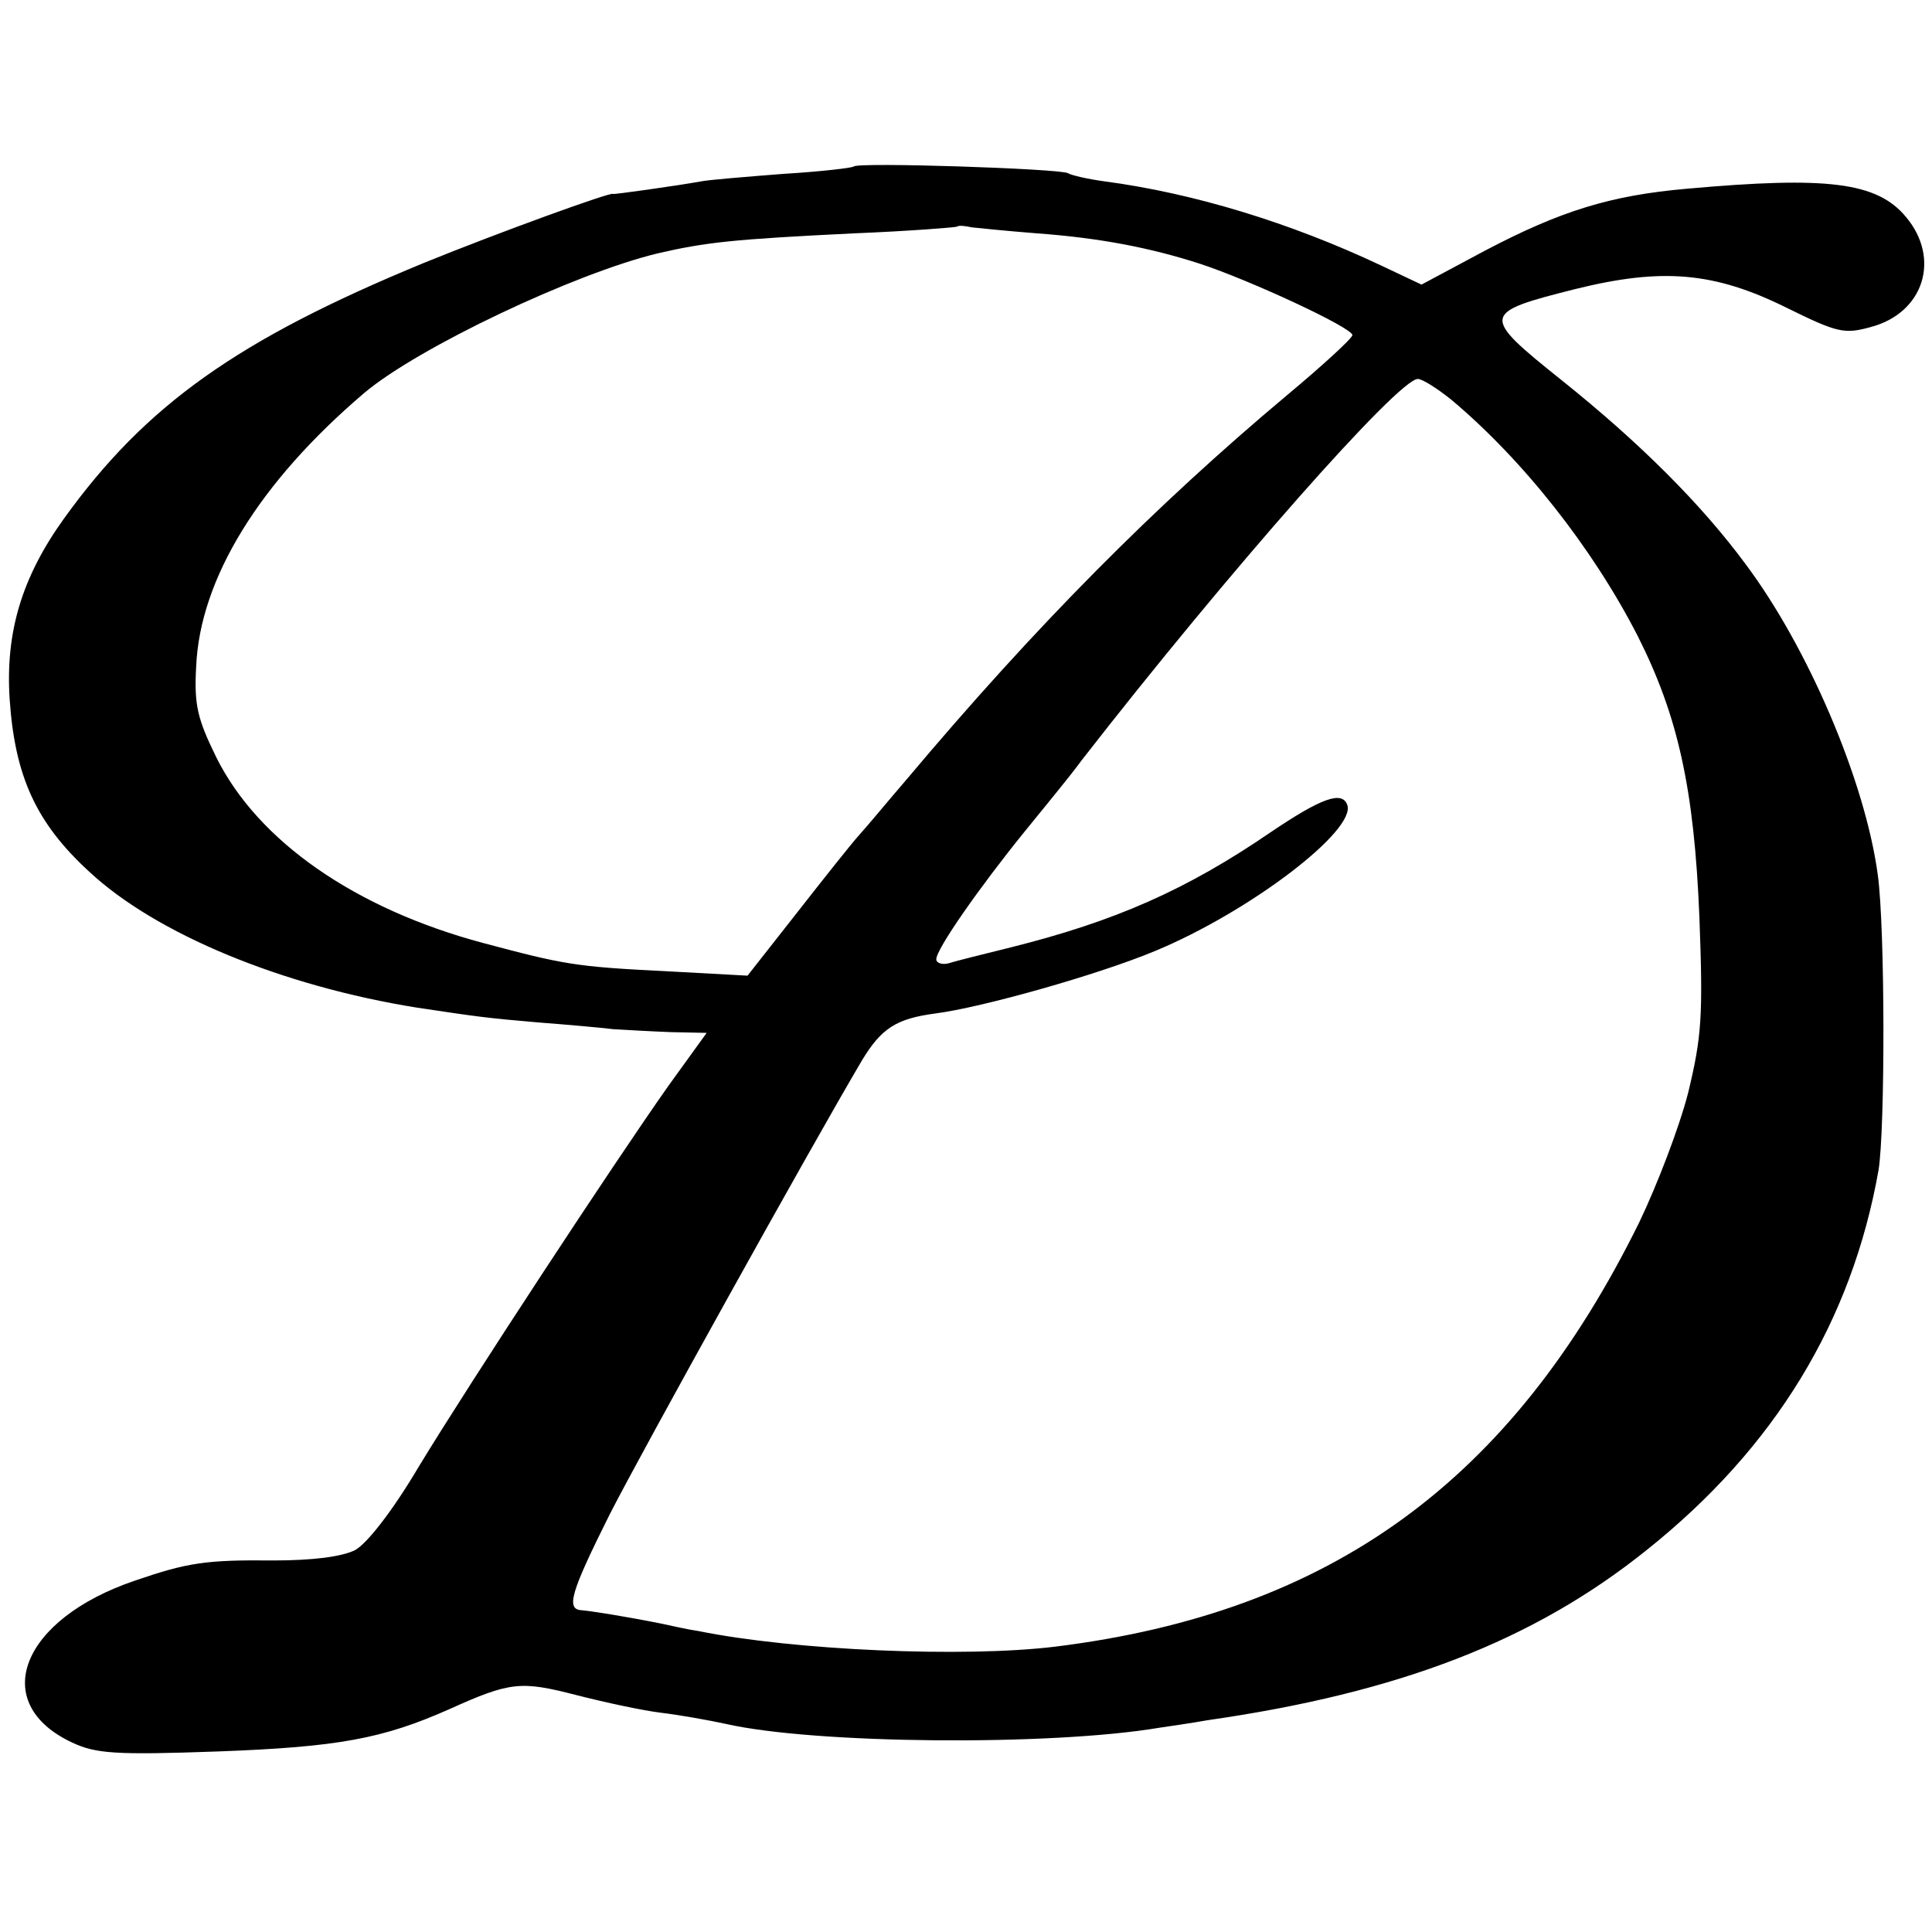
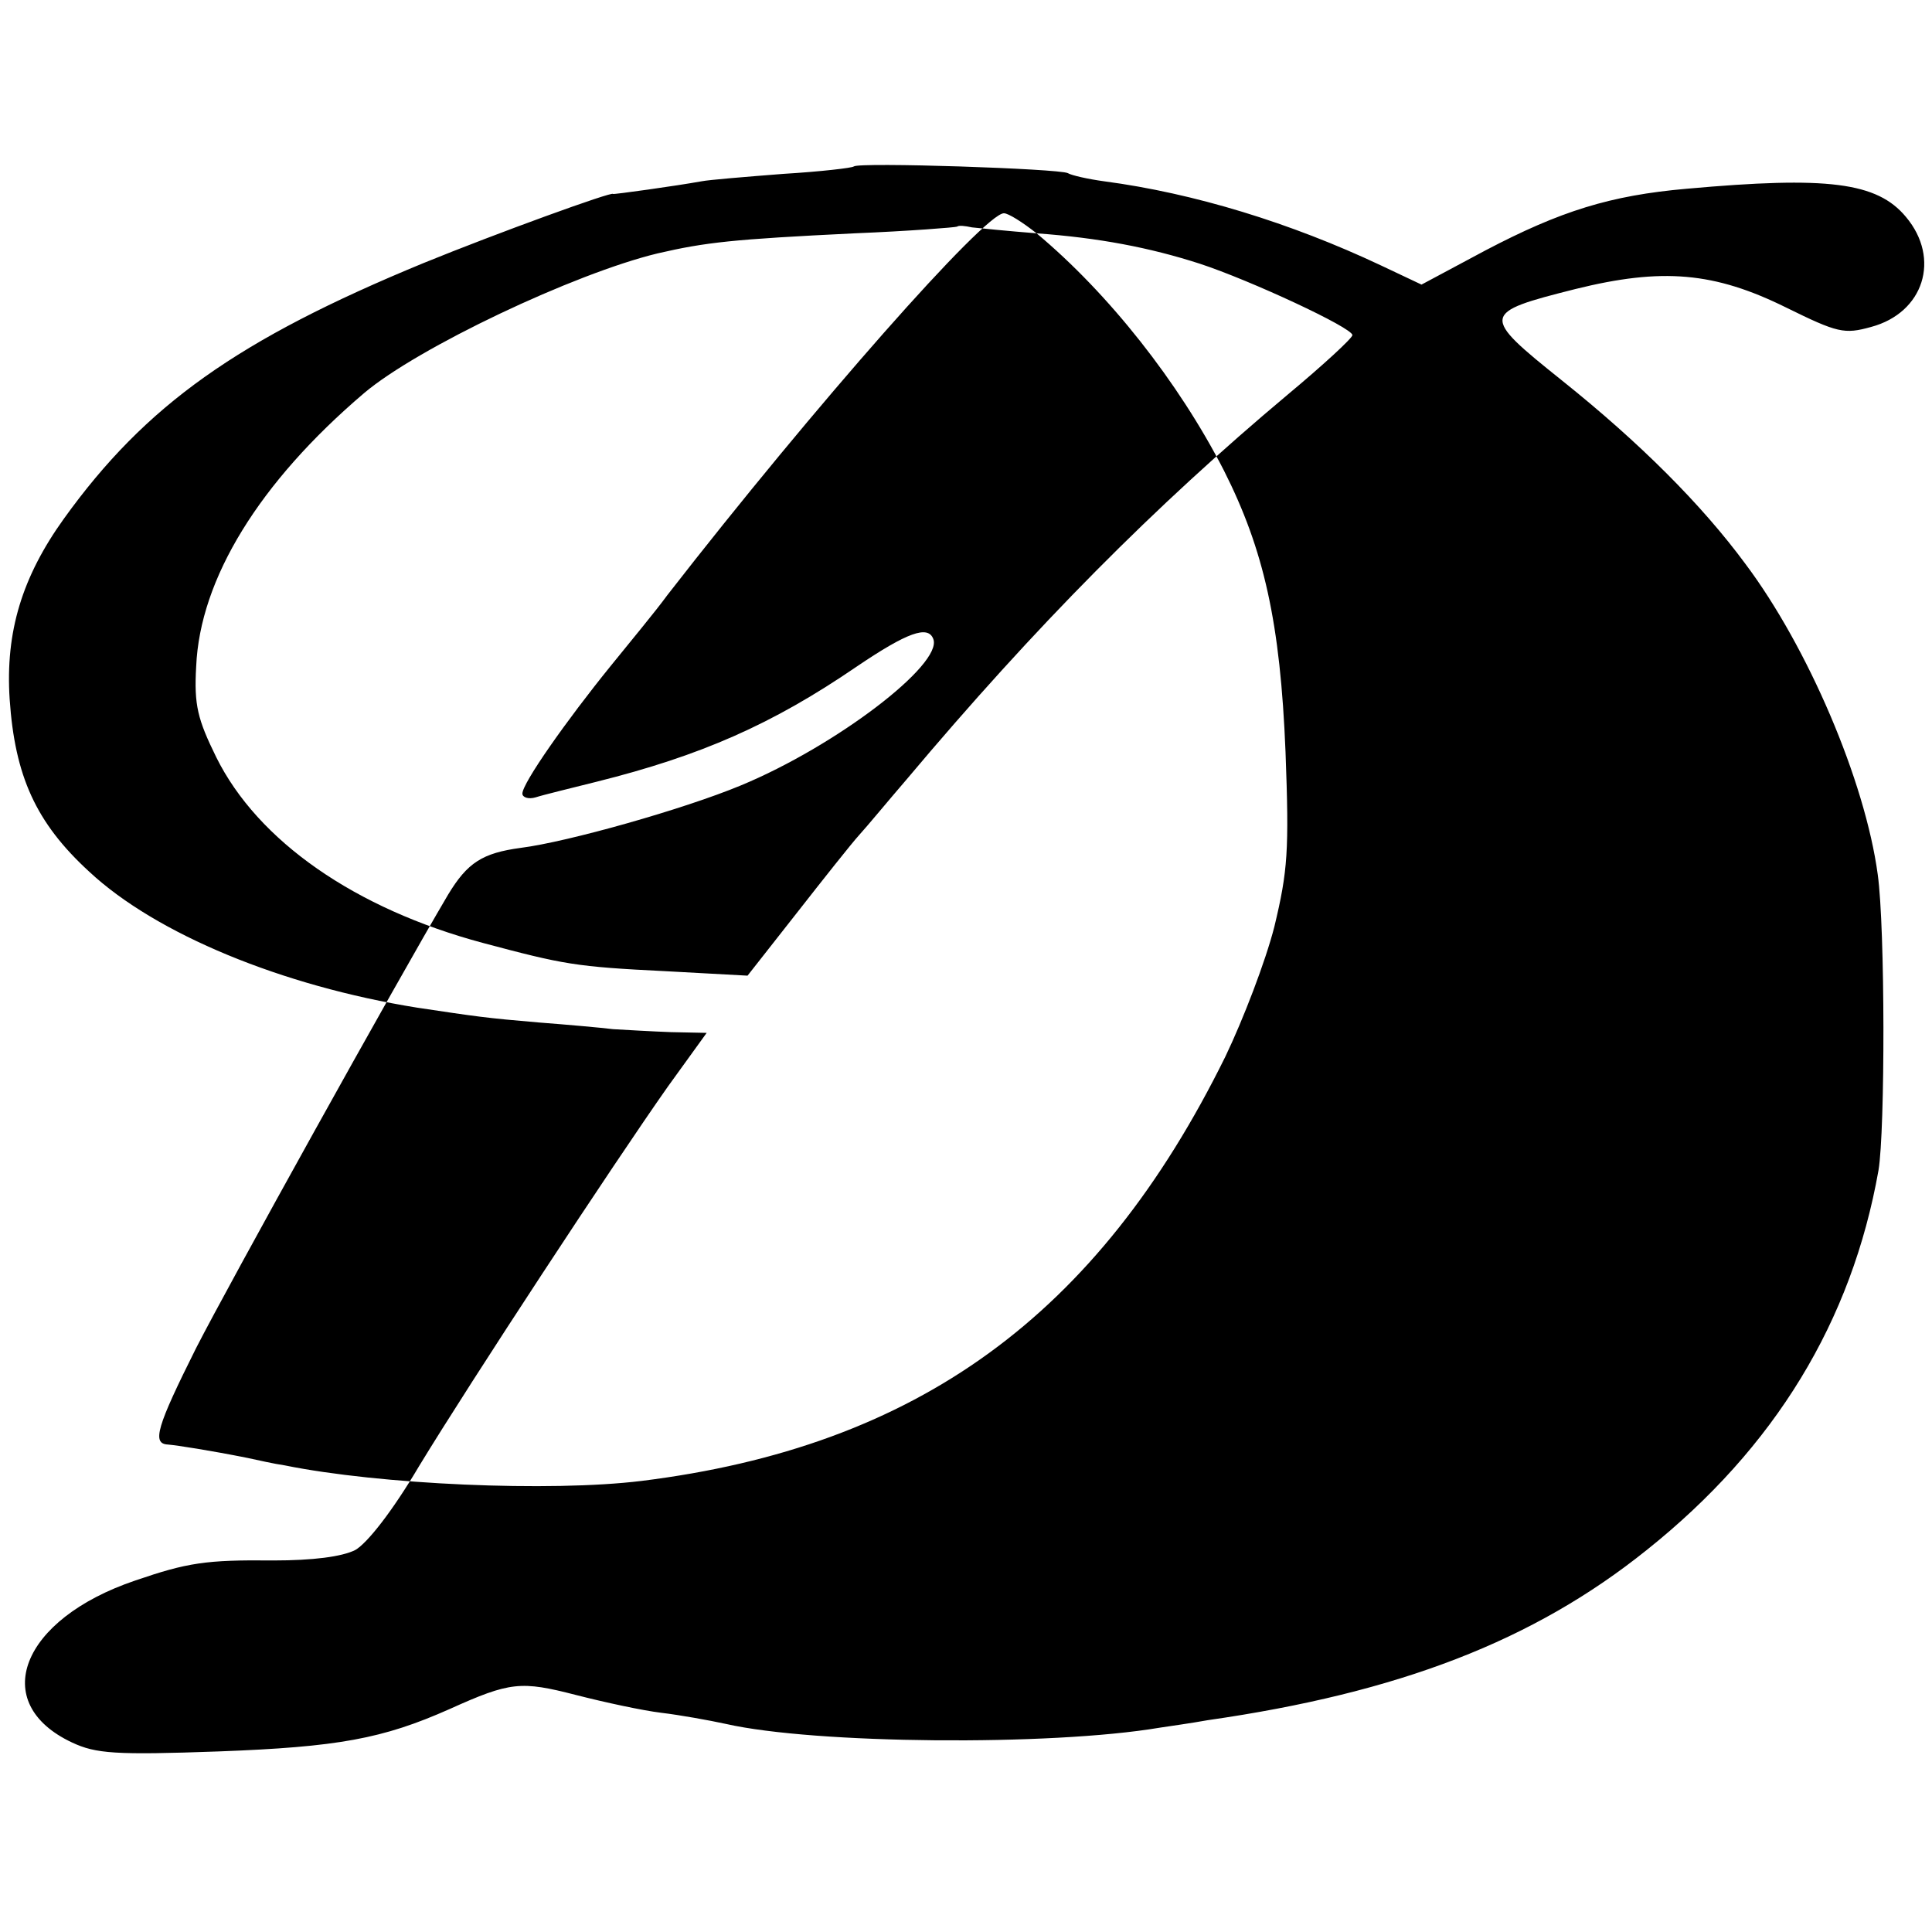
<svg xmlns="http://www.w3.org/2000/svg" version="1.0" width="260pt" height="260pt" viewBox="0 0 260 260" preserveAspectRatio="xMidYMid meet">
  <g transform="translate(0,260) scale(0.1,-0.1)" fill="#000000" stroke="none">
-     <path d="M1149 2376 c-2 -2 -45 -7 -95 -10 -51 -4 -100 -8 -110 -10 -33 -6 -119 -18 -119 -17 0 4 -157 -53 -255 -93 -250 -103 -374 -191 -484 -344 -56 -78 -79 -152 -73 -243 7 -103 35 -166 107 -232 90 -84 260 -154 441 -183 80 -12 93 -14 164 -20 39 -3 84 -7 100 -9 17 -1 51 -3 78 -4 l48 -1 -52 -72 c-74 -105 -265 -396 -335 -511 -36 -61 -70 -104 -86 -113 -18 -9 -57 -14 -110 -14 -91 1 -116 -3 -186 -27 -154 -52 -198 -165 -85 -218 32 -15 58 -17 197 -12 161 6 221 17 311 57 82 37 96 38 170 19 39 -10 90 -21 115 -24 25 -3 64 -10 87 -15 119 -27 436 -30 584 -5 13 2 42 6 64 10 258 37 439 107 591 229 173 138 276 308 312 511 9 54 9 326 -1 398 -17 126 -94 306 -178 418 -59 80 -142 163 -247 247 -110 88 -109 91 18 123 117 29 187 23 284 -25 69 -34 78 -36 114 -26 71 19 94 92 47 148 -39 47 -106 55 -295 38 -103 -9 -170 -30 -271 -83 l-86 -46 -55 26 c-121 57 -251 97 -372 113 -22 3 -44 8 -49 11 -11 6 -281 15 -288 9z m246 -90 c83 -6 152 -19 220 -41 67 -22 205 -86 205 -96 0 -4 -39 -40 -87 -80 -179 -150 -339 -311 -513 -518 -25 -29 -53 -63 -64 -75 -10 -11 -48 -59 -84 -105 l-66 -84 -110 6 c-122 6 -137 9 -246 38 -172 46 -303 137 -359 250 -25 51 -30 70 -27 122 5 118 85 248 226 368 72 61 283 161 395 188 65 15 101 19 265 27 74 3 136 8 138 9 2 2 11 1 20 -1 9 -1 49 -5 87 -8z m557 -223 c97 -81 191 -200 252 -319 54 -107 76 -205 83 -379 5 -133 3 -160 -15 -235 -12 -47 -42 -125 -66 -175 -172 -349 -415 -525 -786 -571 -123 -15 -352 -5 -480 21 -14 2 -36 7 -50 10 -50 10 -95 17 -107 18 -22 1 -15 24 38 130 44 86 267 488 339 610 26 43 46 56 98 63 63 8 219 52 296 84 128 53 272 163 259 197 -7 19 -35 9 -103 -37 -114 -78 -210 -120 -350 -155 -36 -9 -73 -18 -82 -21 -10 -3 -18 0 -18 5 0 14 59 98 119 172 25 31 60 73 76 95 199 256 427 514 453 514 6 0 25 -12 44 -27z" />
+     <path d="M1149 2376 c-2 -2 -45 -7 -95 -10 -51 -4 -100 -8 -110 -10 -33 -6 -119 -18 -119 -17 0 4 -157 -53 -255 -93 -250 -103 -374 -191 -484 -344 -56 -78 -79 -152 -73 -243 7 -103 35 -166 107 -232 90 -84 260 -154 441 -183 80 -12 93 -14 164 -20 39 -3 84 -7 100 -9 17 -1 51 -3 78 -4 l48 -1 -52 -72 c-74 -105 -265 -396 -335 -511 -36 -61 -70 -104 -86 -113 -18 -9 -57 -14 -110 -14 -91 1 -116 -3 -186 -27 -154 -52 -198 -165 -85 -218 32 -15 58 -17 197 -12 161 6 221 17 311 57 82 37 96 38 170 19 39 -10 90 -21 115 -24 25 -3 64 -10 87 -15 119 -27 436 -30 584 -5 13 2 42 6 64 10 258 37 439 107 591 229 173 138 276 308 312 511 9 54 9 326 -1 398 -17 126 -94 306 -178 418 -59 80 -142 163 -247 247 -110 88 -109 91 18 123 117 29 187 23 284 -25 69 -34 78 -36 114 -26 71 19 94 92 47 148 -39 47 -106 55 -295 38 -103 -9 -170 -30 -271 -83 l-86 -46 -55 26 c-121 57 -251 97 -372 113 -22 3 -44 8 -49 11 -11 6 -281 15 -288 9z m246 -90 c83 -6 152 -19 220 -41 67 -22 205 -86 205 -96 0 -4 -39 -40 -87 -80 -179 -150 -339 -311 -513 -518 -25 -29 -53 -63 -64 -75 -10 -11 -48 -59 -84 -105 l-66 -84 -110 6 c-122 6 -137 9 -246 38 -172 46 -303 137 -359 250 -25 51 -30 70 -27 122 5 118 85 248 226 368 72 61 283 161 395 188 65 15 101 19 265 27 74 3 136 8 138 9 2 2 11 1 20 -1 9 -1 49 -5 87 -8z c97 -81 191 -200 252 -319 54 -107 76 -205 83 -379 5 -133 3 -160 -15 -235 -12 -47 -42 -125 -66 -175 -172 -349 -415 -525 -786 -571 -123 -15 -352 -5 -480 21 -14 2 -36 7 -50 10 -50 10 -95 17 -107 18 -22 1 -15 24 38 130 44 86 267 488 339 610 26 43 46 56 98 63 63 8 219 52 296 84 128 53 272 163 259 197 -7 19 -35 9 -103 -37 -114 -78 -210 -120 -350 -155 -36 -9 -73 -18 -82 -21 -10 -3 -18 0 -18 5 0 14 59 98 119 172 25 31 60 73 76 95 199 256 427 514 453 514 6 0 25 -12 44 -27z" />
  </g>
</svg>